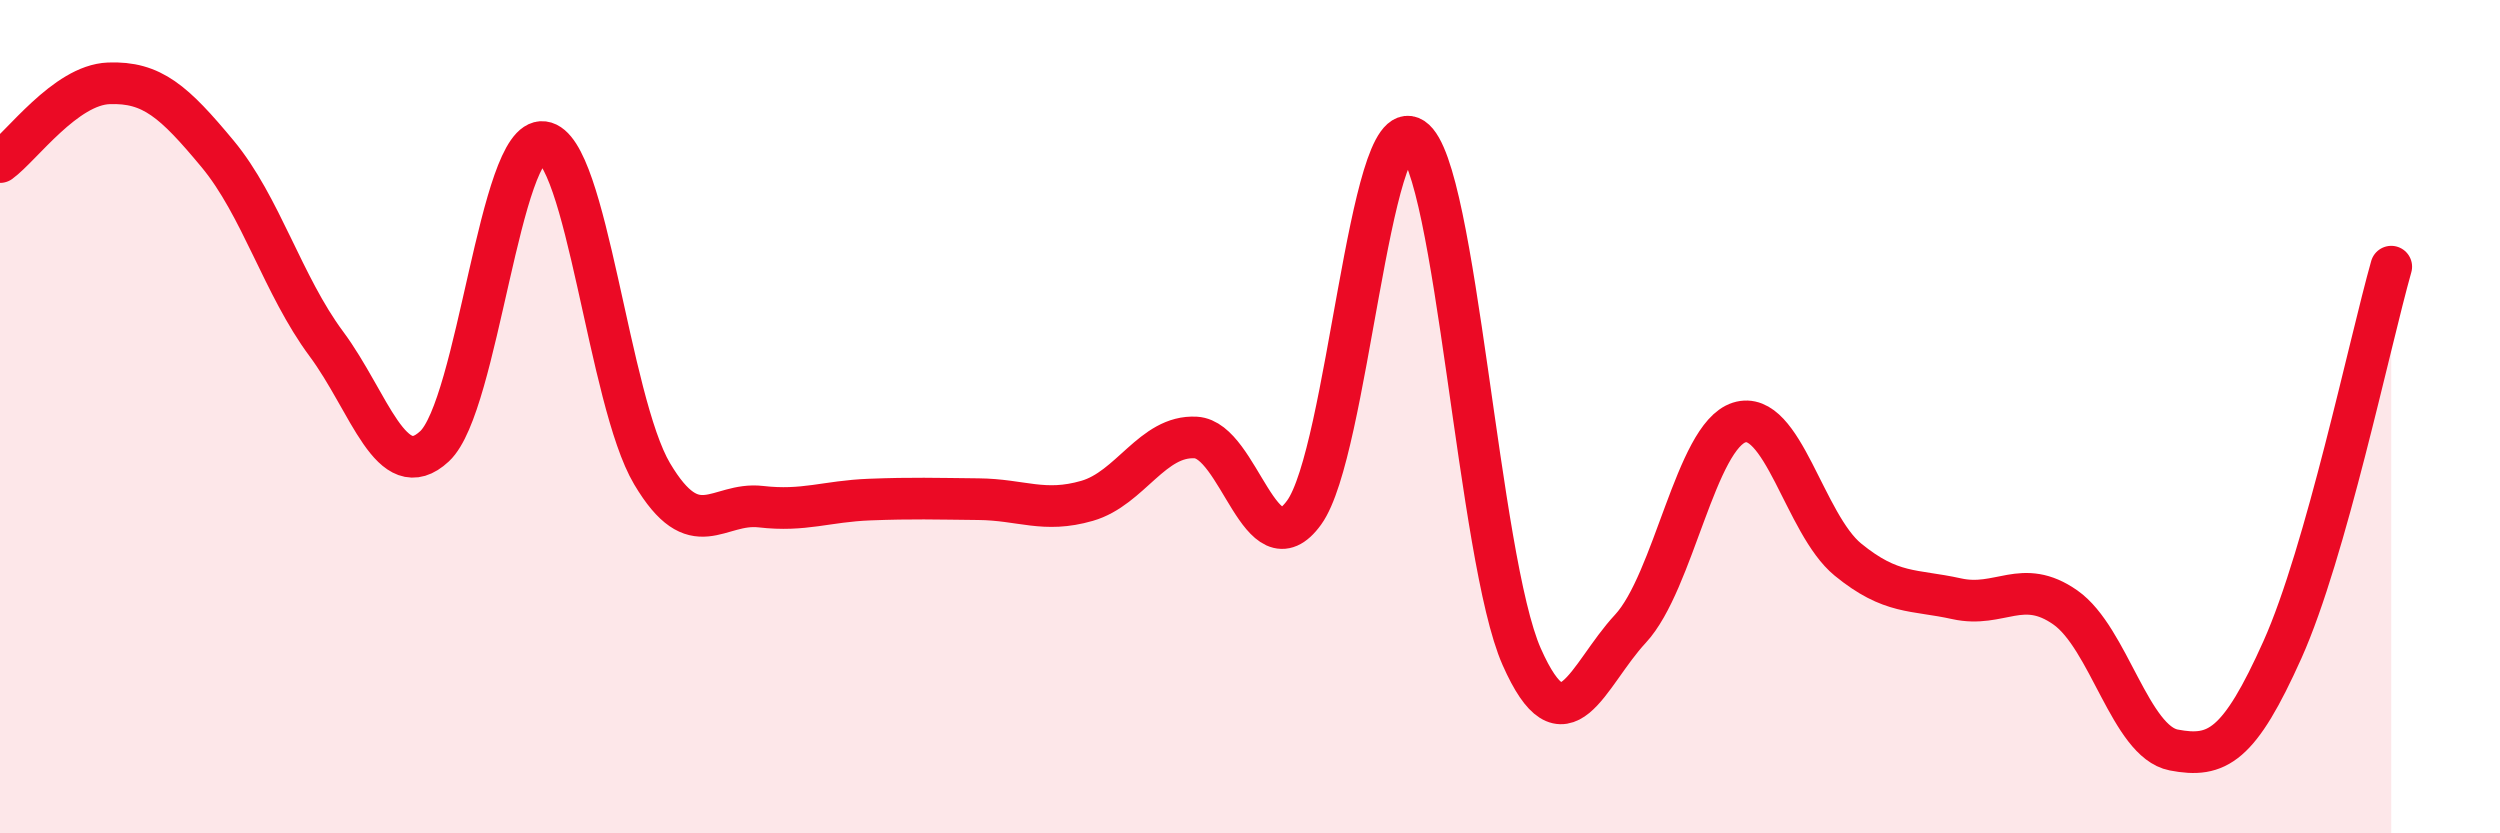
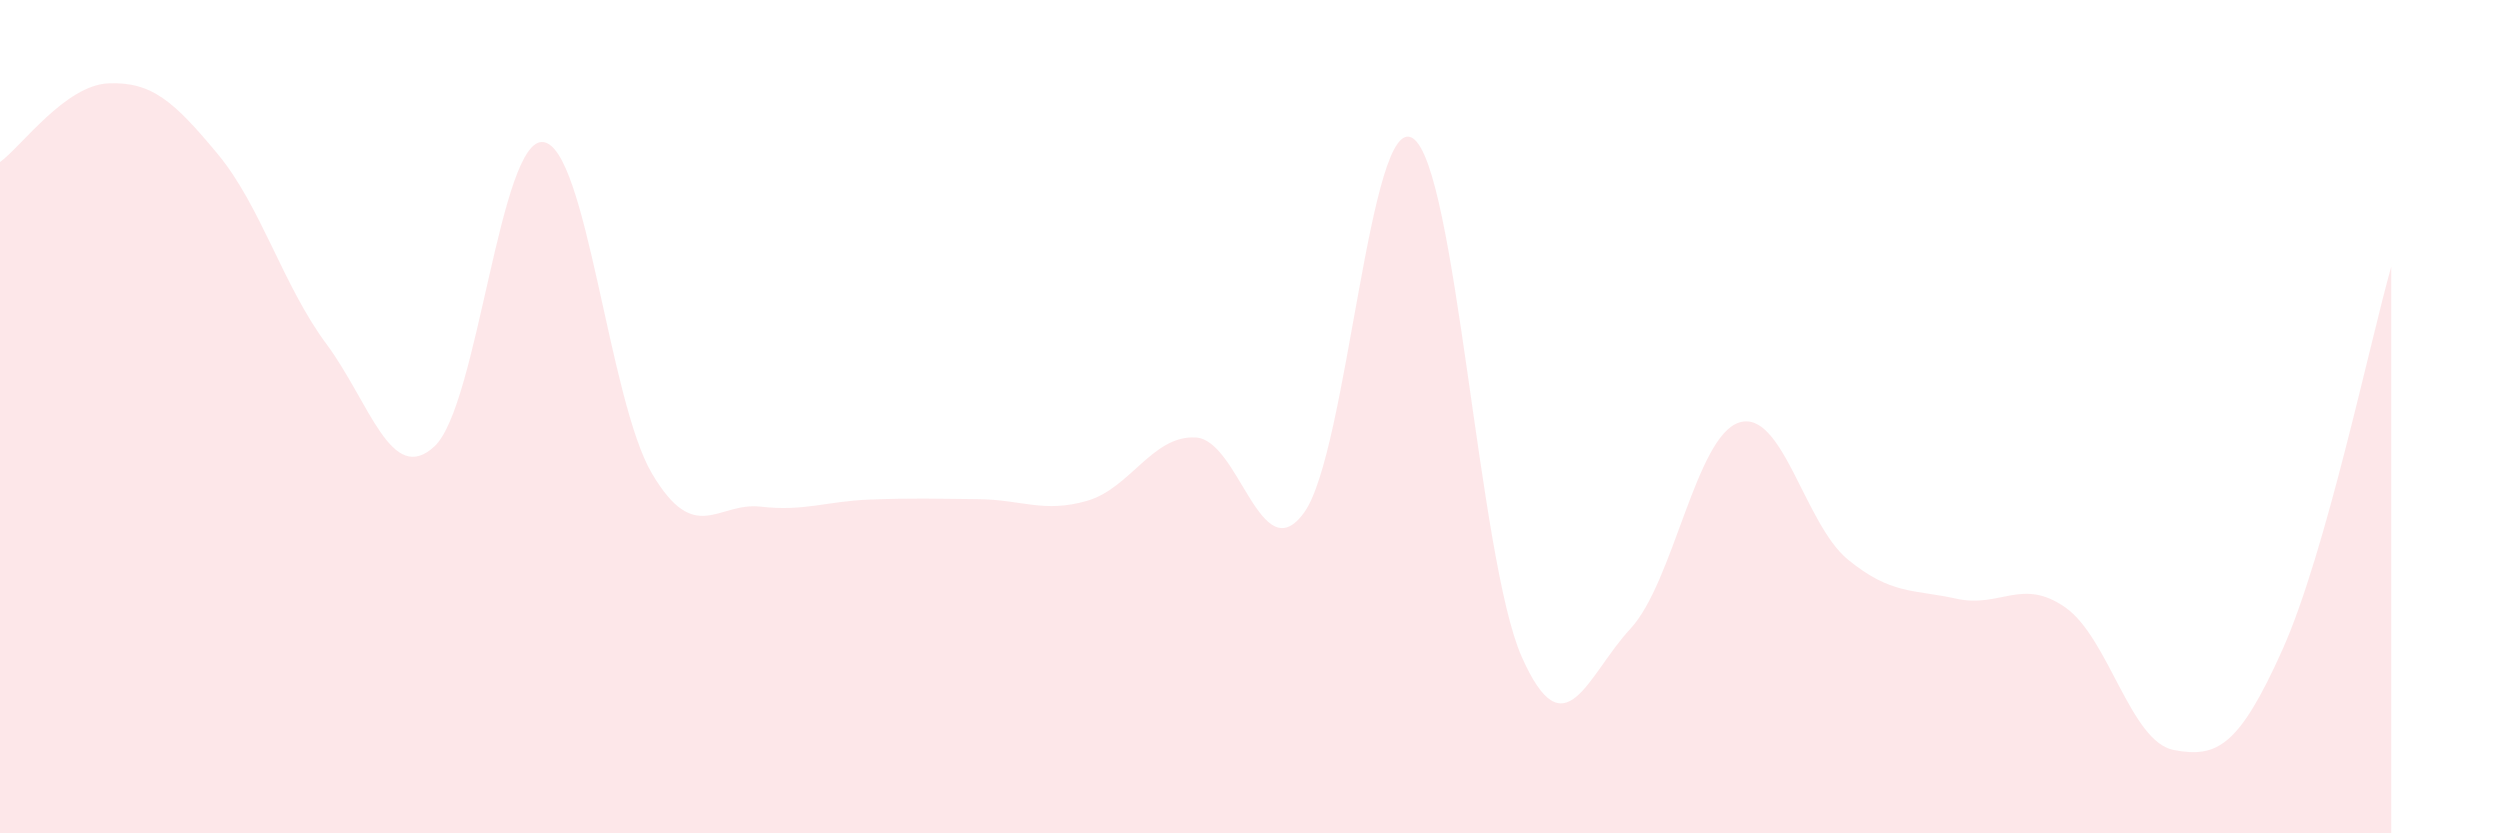
<svg xmlns="http://www.w3.org/2000/svg" width="60" height="20" viewBox="0 0 60 20">
  <path d="M 0,3.89 C 0.52,3.51 1.57,2.04 2.61,2 C 3.65,1.96 4.18,2.44 5.22,3.69 C 6.26,4.94 6.79,6.85 7.83,8.25 C 8.87,9.65 9.39,11.68 10.43,10.71 C 11.47,9.74 12,3.28 13.04,3.41 C 14.08,3.54 14.61,9.62 15.65,11.37 C 16.69,13.12 17.22,12.04 18.26,12.16 C 19.3,12.28 19.83,12.03 20.87,11.99 C 21.91,11.95 22.44,11.97 23.48,11.98 C 24.52,11.99 25.05,12.32 26.09,12.02 C 27.13,11.72 27.66,10.44 28.7,10.5 C 29.74,10.56 30.26,13.74 31.3,12.3 C 32.34,10.86 32.87,2.63 33.91,3.32 C 34.95,4.01 35.48,13.41 36.52,15.76 C 37.56,18.11 38.09,16.21 39.13,15.09 C 40.17,13.97 40.7,10.47 41.74,10.14 C 42.78,9.81 43.31,12.58 44.35,13.43 C 45.39,14.28 45.92,14.14 46.96,14.37 C 48,14.6 48.53,13.85 49.57,14.58 C 50.61,15.31 51.13,17.8 52.17,18 C 53.21,18.2 53.74,17.91 54.78,15.59 C 55.82,13.27 56.87,8.24 57.39,6.4L57.39 20L0 20Z" fill="#EB0A25" opacity="0.1" stroke-linecap="round" stroke-linejoin="round" />
-   <path d="M 0,3.89 C 0.52,3.51 1.57,2.04 2.61,2 C 3.65,1.96 4.18,2.44 5.22,3.69 C 6.26,4.94 6.79,6.85 7.83,8.25 C 8.87,9.65 9.39,11.68 10.43,10.71 C 11.47,9.74 12,3.28 13.04,3.41 C 14.08,3.54 14.61,9.62 15.65,11.37 C 16.69,13.12 17.22,12.04 18.26,12.16 C 19.3,12.28 19.83,12.03 20.87,11.99 C 21.91,11.95 22.44,11.97 23.48,11.98 C 24.52,11.99 25.05,12.32 26.09,12.02 C 27.13,11.72 27.66,10.44 28.7,10.5 C 29.74,10.56 30.26,13.74 31.3,12.3 C 32.34,10.86 32.87,2.63 33.91,3.32 C 34.95,4.01 35.48,13.41 36.52,15.76 C 37.56,18.11 38.09,16.21 39.13,15.09 C 40.17,13.97 40.7,10.47 41.74,10.14 C 42.78,9.81 43.31,12.58 44.35,13.43 C 45.39,14.28 45.92,14.14 46.96,14.37 C 48,14.6 48.53,13.85 49.57,14.58 C 50.61,15.31 51.13,17.8 52.17,18 C 53.21,18.2 53.74,17.91 54.78,15.59 C 55.82,13.27 56.87,8.24 57.39,6.4" stroke="#EB0A25" stroke-width="1" fill="none" stroke-linecap="round" stroke-linejoin="round" />
</svg>